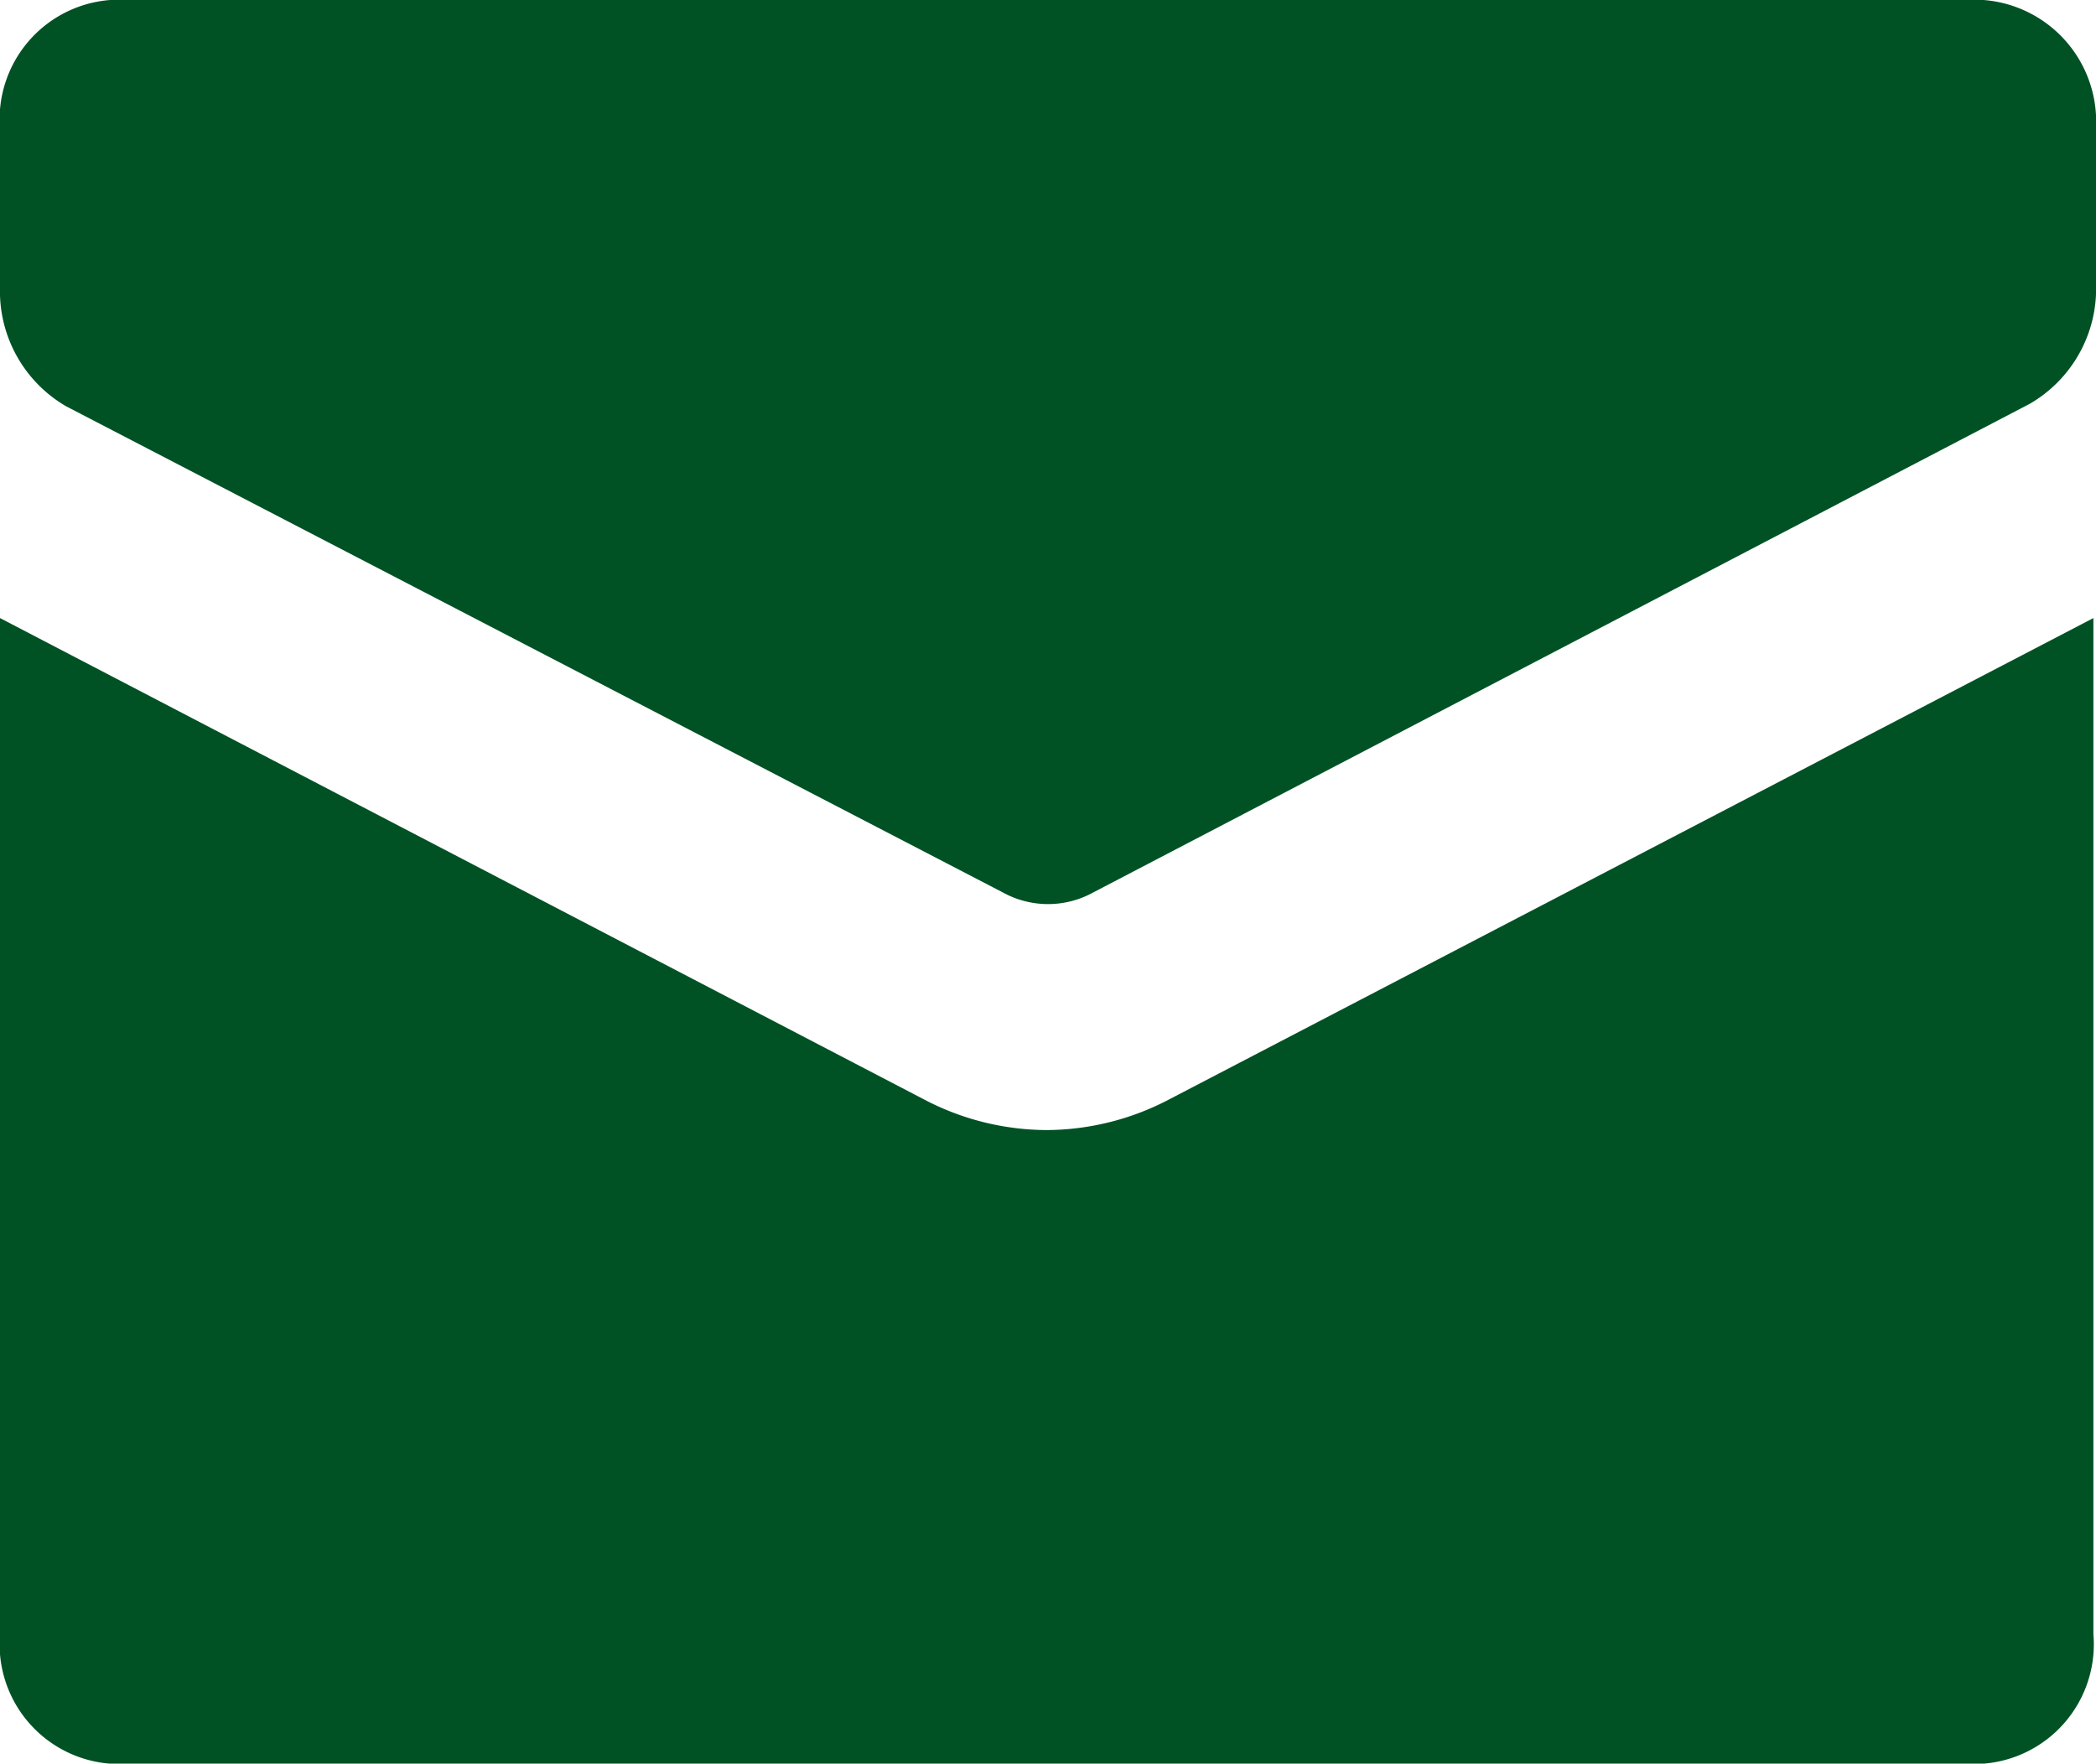
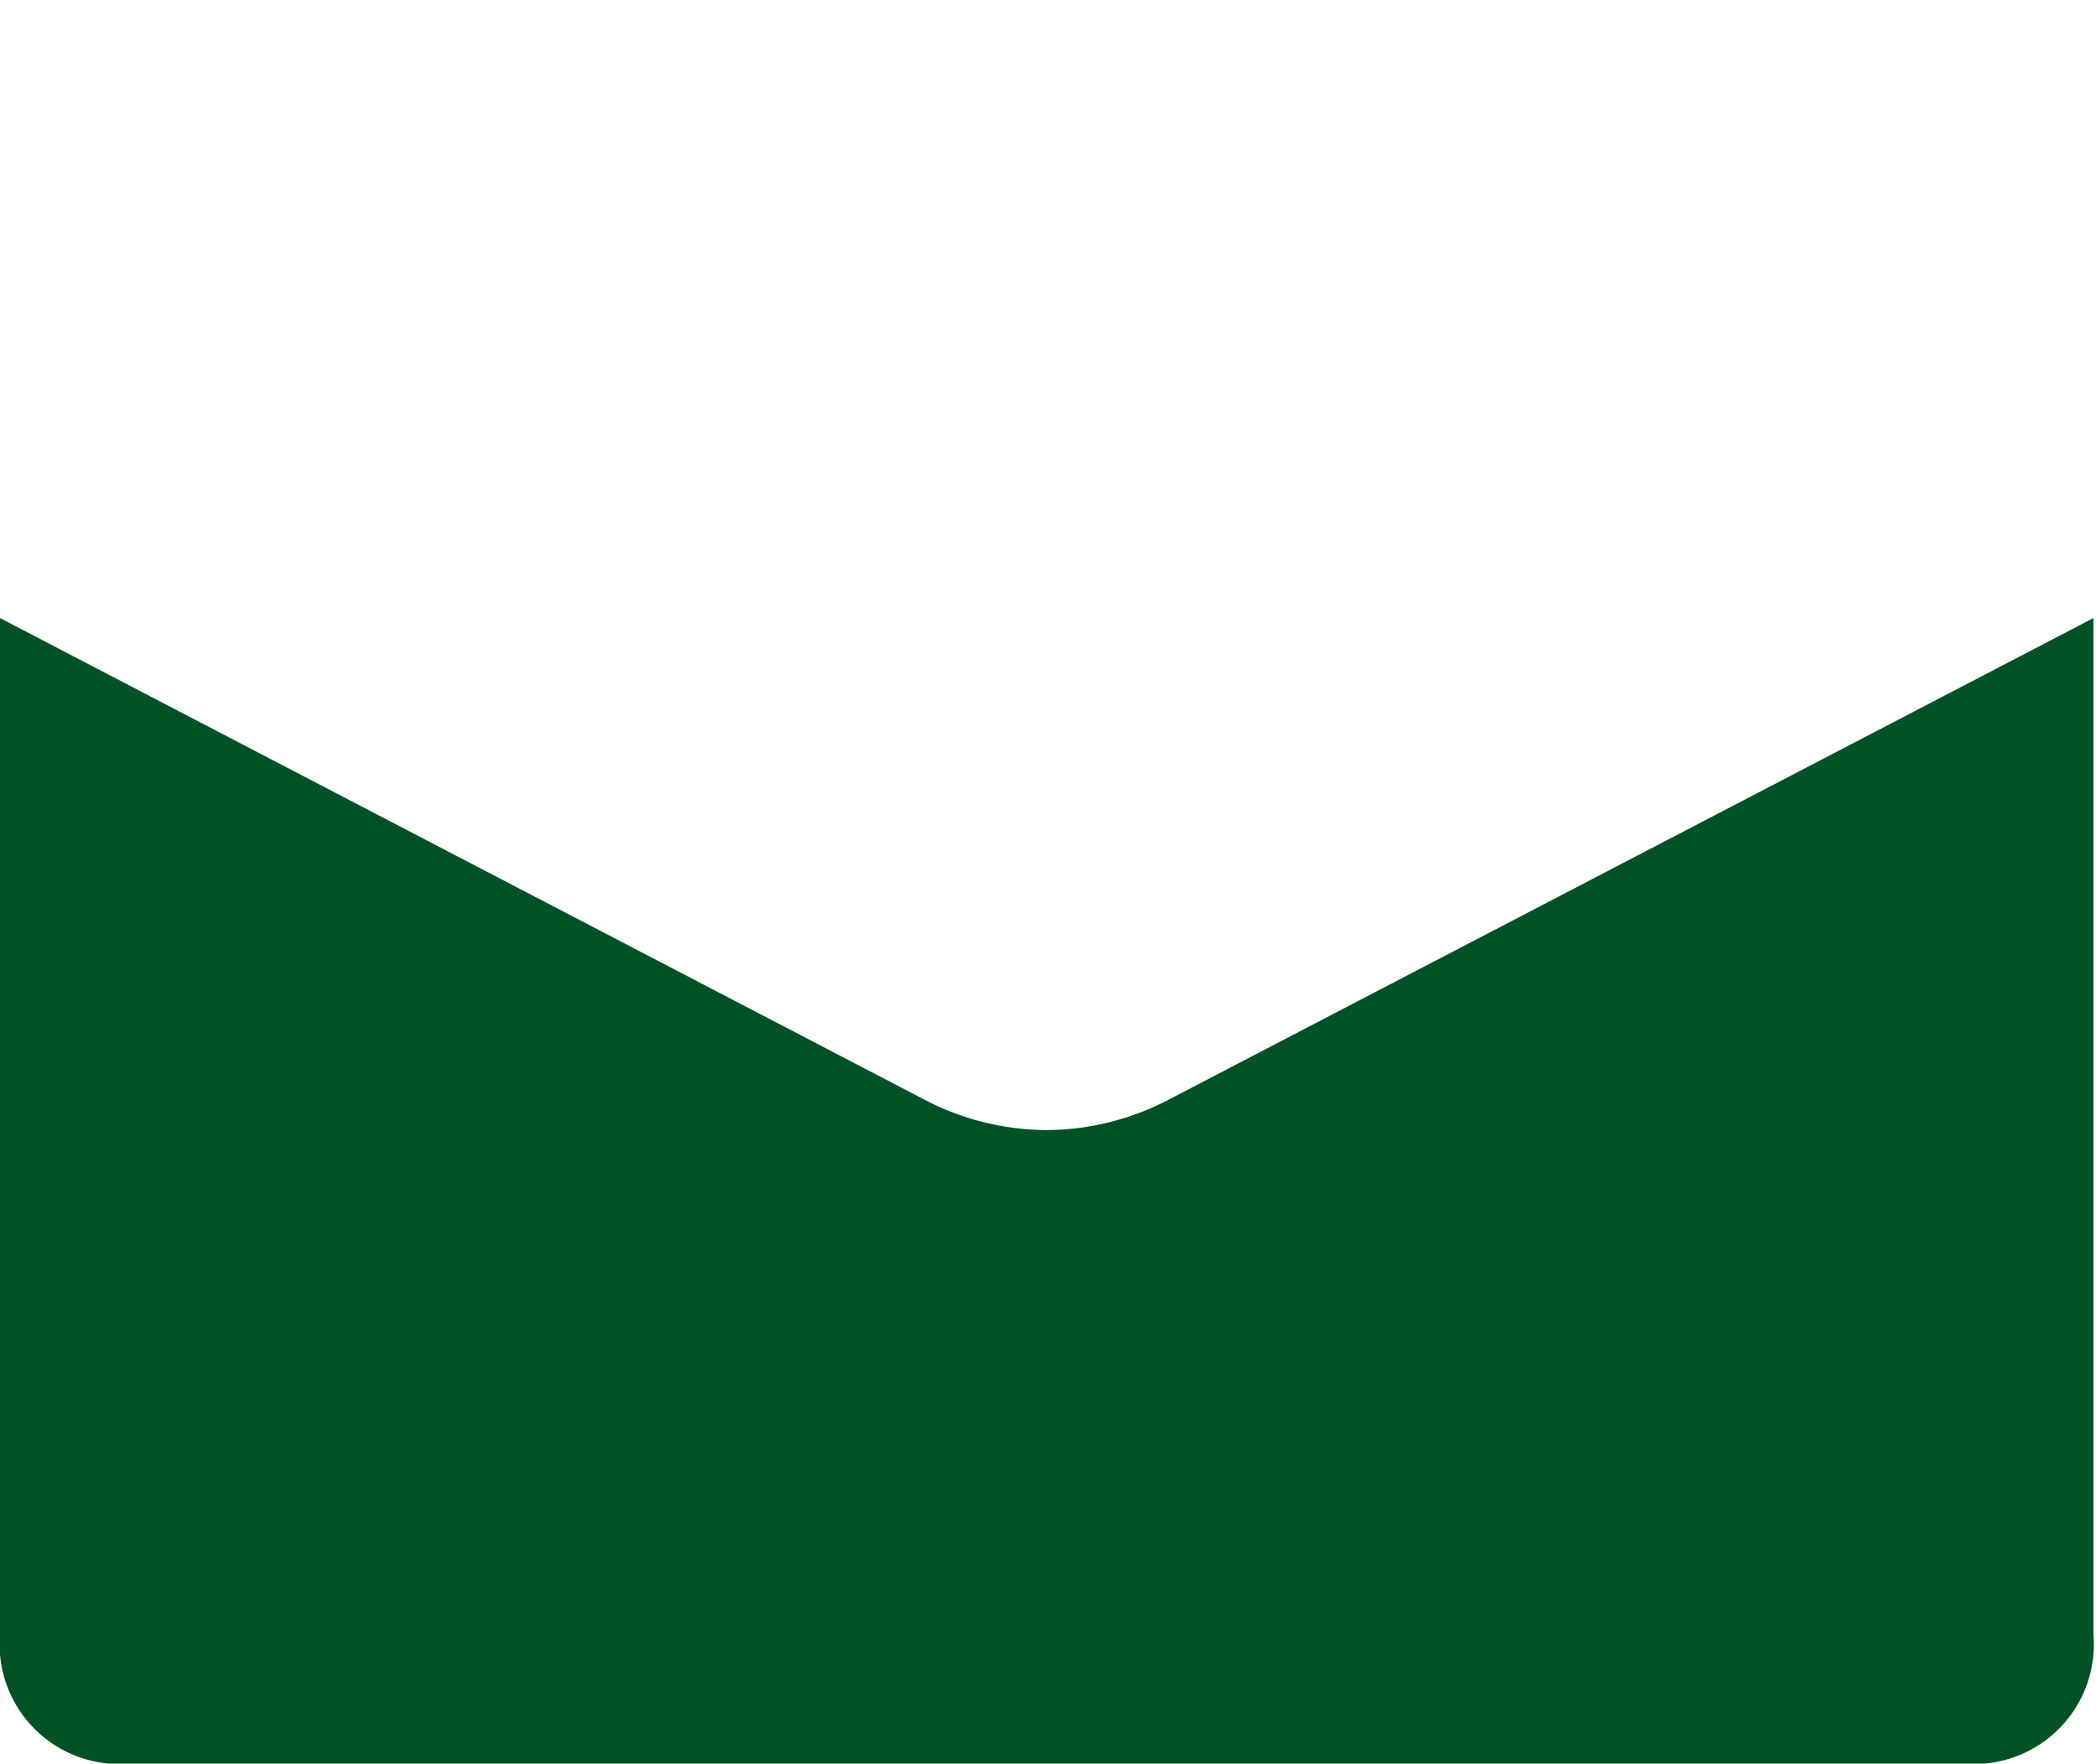
<svg xmlns="http://www.w3.org/2000/svg" width="29.921" height="25.176" viewBox="0 0 29.921 25.176">
  <g id="_4625926_email_letter_mail_icon" data-name="4625926_email_letter_mail_icon" transform="translate(-2.5 -15.9)">
    <g id="Raggruppa_1634" data-name="Raggruppa 1634" transform="translate(2.5 15.9)">
      <path id="Tracciato_5455" data-name="Tracciato 5455" d="M17.442,47.109a3.794,3.794,0,0,1-1.762-.443L2.5,39.8V54.308a1.709,1.709,0,0,0,1.573,1.846H30.811a1.709,1.709,0,0,0,1.573-1.846V39.8L19.2,46.666A3.794,3.794,0,0,1,17.442,47.109Z" transform="translate(-2.5 -30.977)" fill="#005224" />
-       <path id="Tracciato_5456" data-name="Tracciato 5456" d="M30.816,15.9H4.073A1.709,1.709,0,0,0,2.5,17.746V20a1.9,1.9,0,0,0,.944,1.7l13.372,6.94a1.335,1.335,0,0,0,1.29,0l13.372-6.977a1.9,1.9,0,0,0,.944-1.7V17.709A1.742,1.742,0,0,0,30.816,15.9Z" transform="translate(-2.5 -15.9)" fill="#005224" />
    </g>
  </g>
</svg>